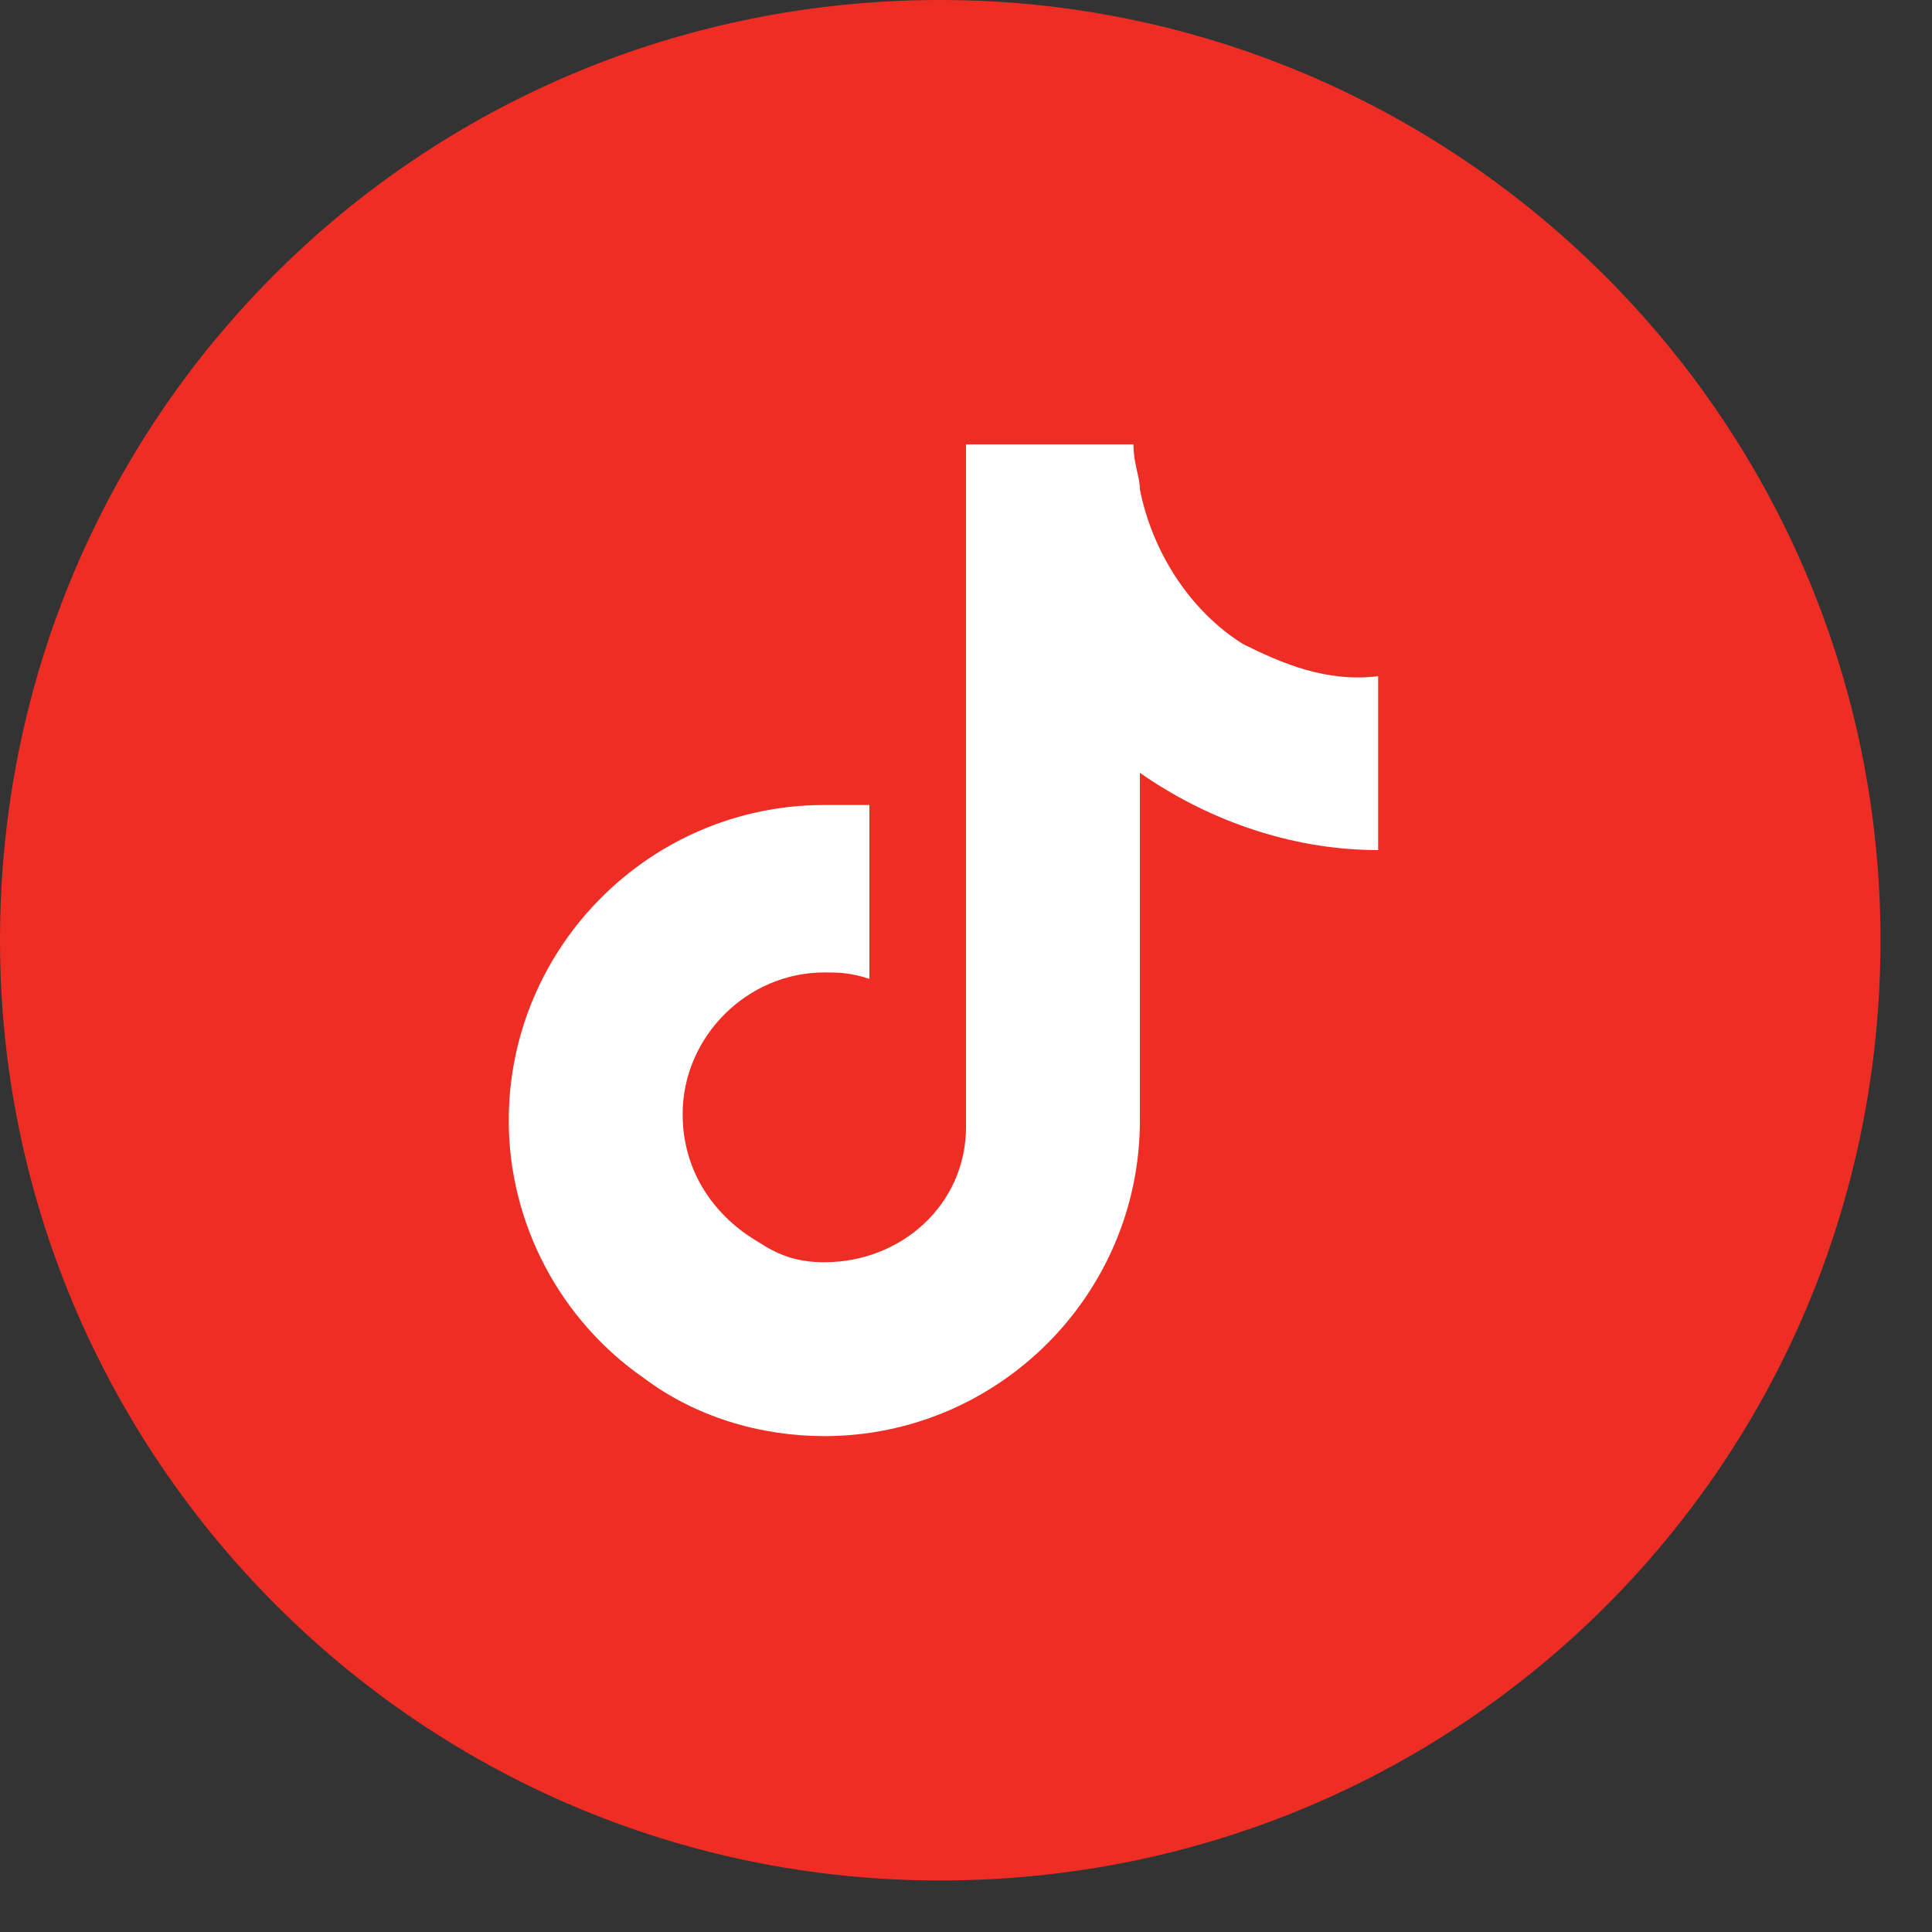
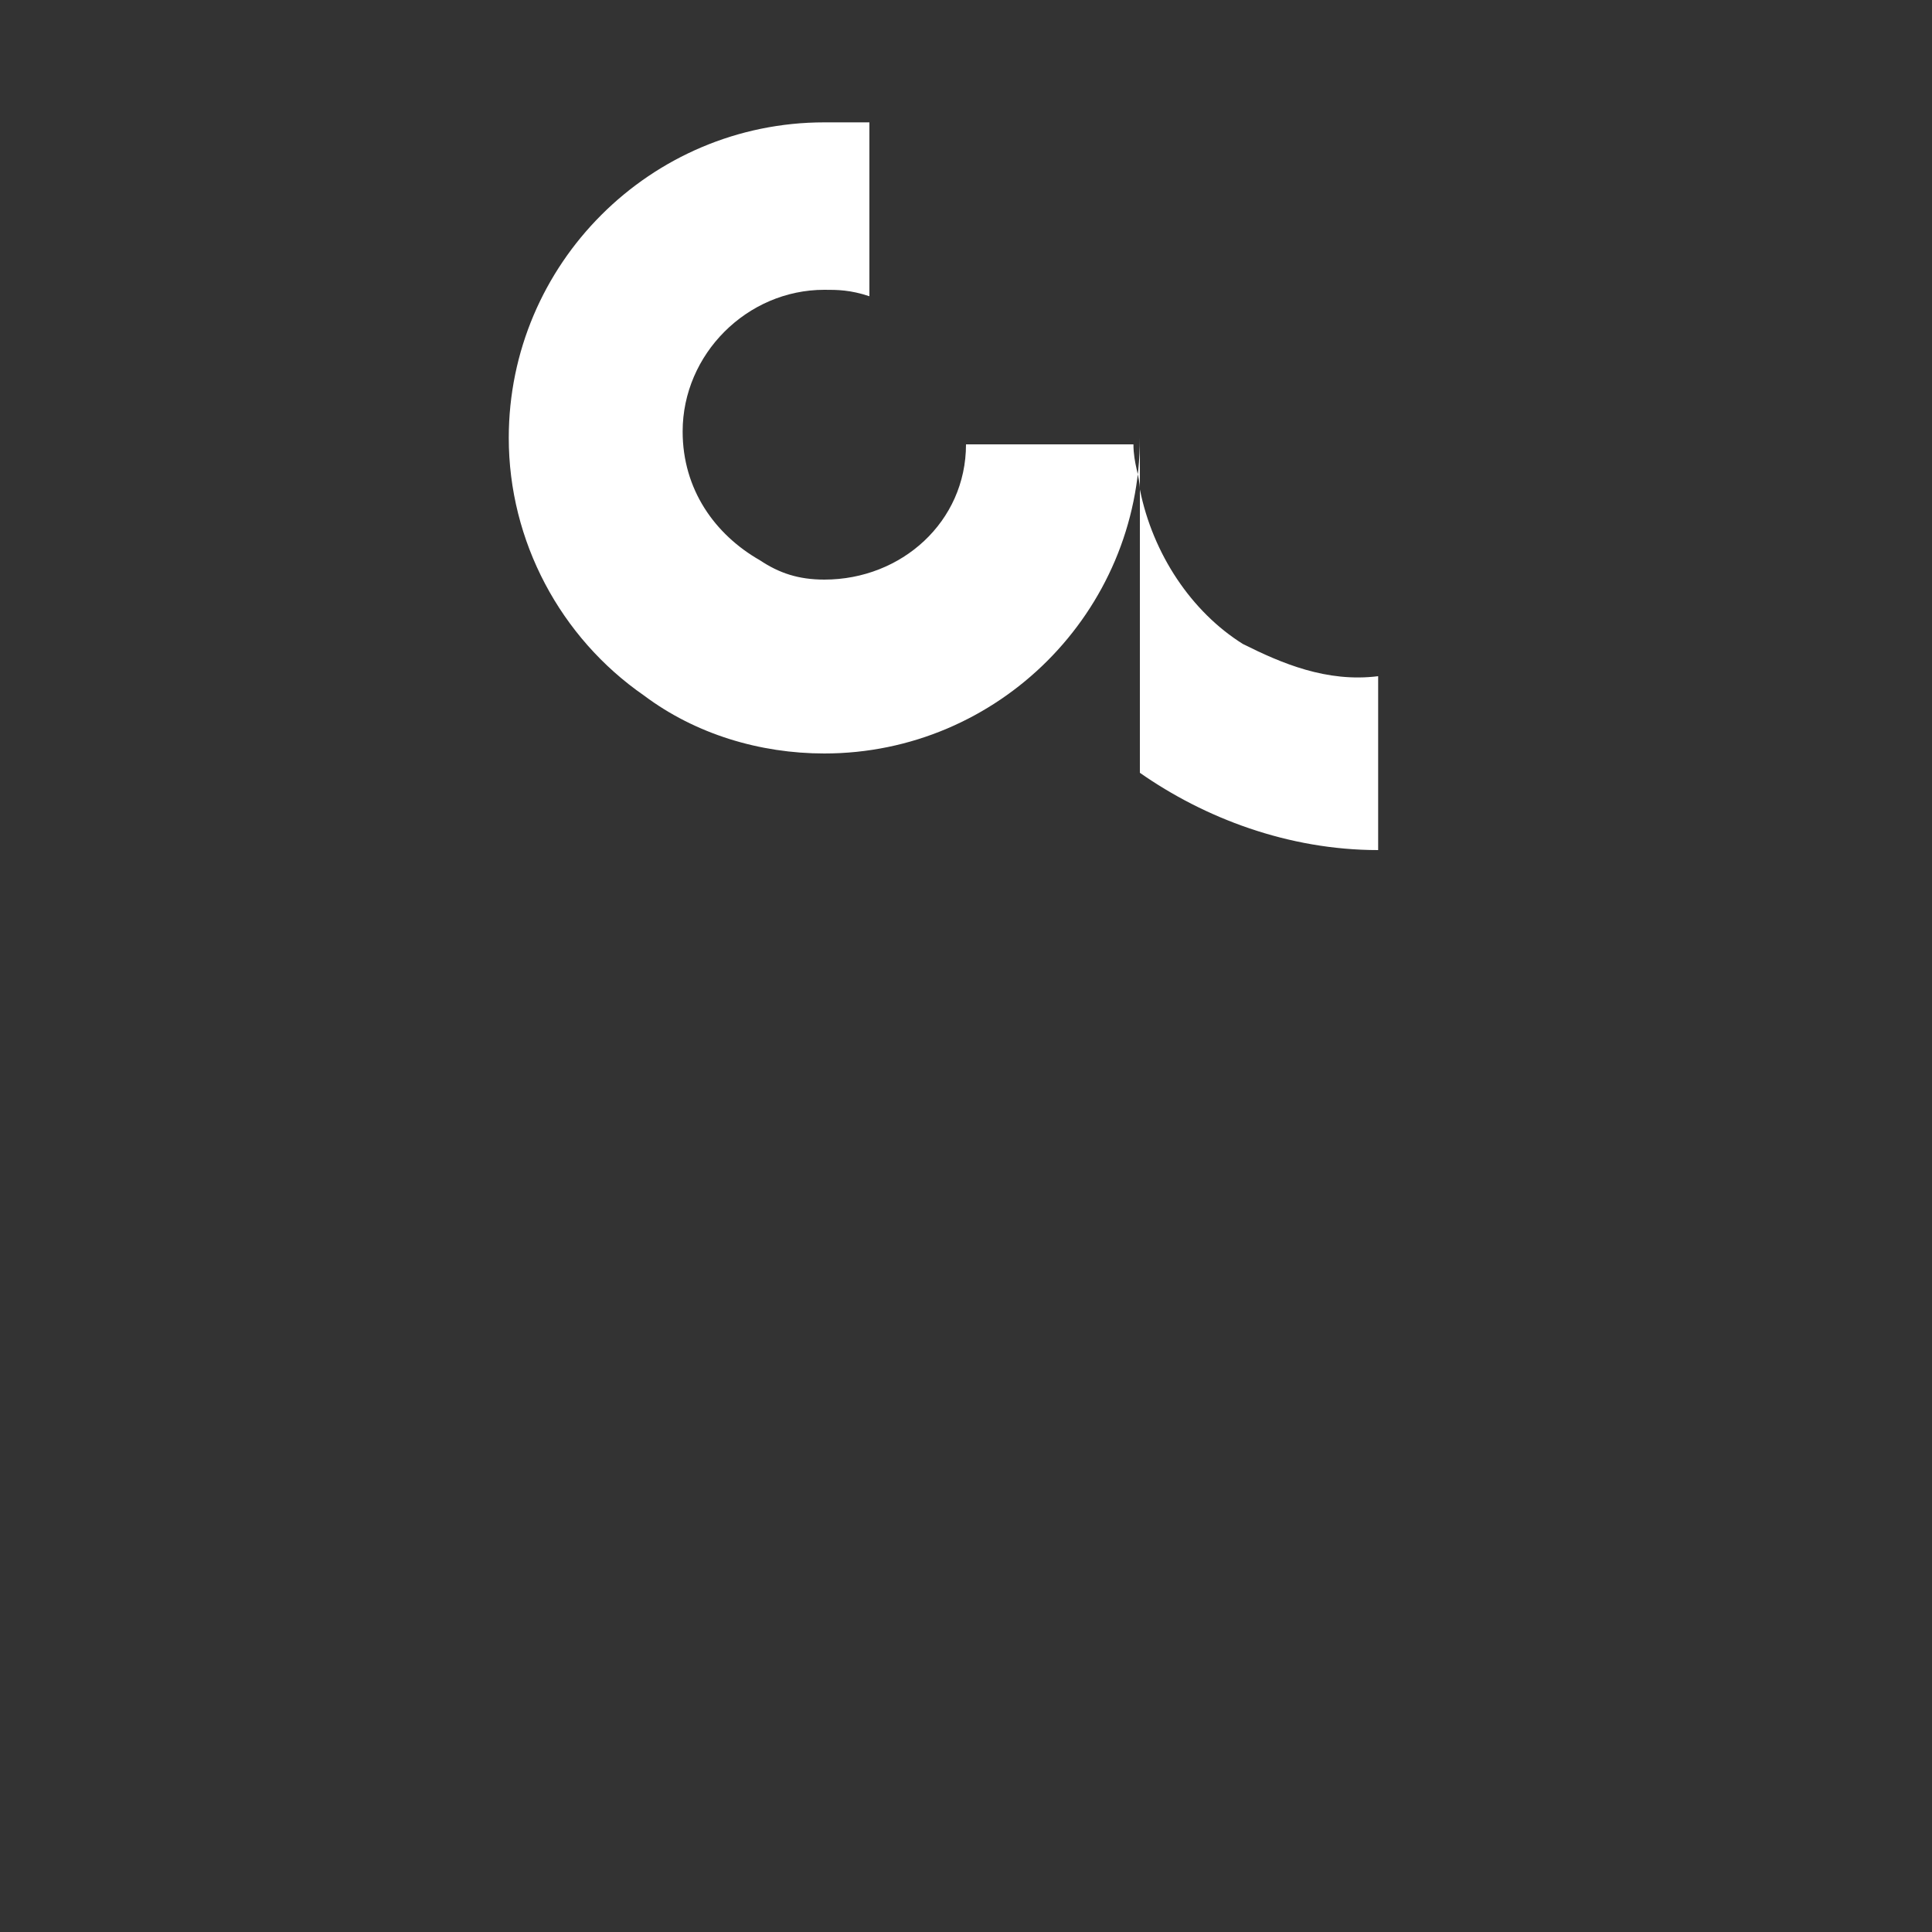
<svg xmlns="http://www.w3.org/2000/svg" version="1.1" id="Layer_1" x="0px" y="0px" viewBox="0 0 30 30" style="enable-background:new 0 0 30 30;" xml:space="preserve">
  <rect x="0" y="0" width="30" height="30" fill="#333333" stroke="none" />
  <style type="text/css">
	.st0{fill-rule:evenodd;clip-rule:evenodd;fill:#EE2E24;}
	.st1{fill:#FFFFFF;}
</style>
  <desc>Created with Sketch.</desc>
  <g id="Page-1">
    <g id="D-Homepage" transform="translate(-615, -6561)">
      <g id="Group-14" transform="translate(615, 6561)">
-         <path id="Fill-173" class="st0" d="M14.6,29.2c8.1,0,14.6-6.5,14.6-14.6C29.2,6.5,22.6,0,14.6,0C6.5,0,0,6.5,0,14.6     C0,22.6,6.5,29.2,14.6,29.2" />
-       </g>
+         </g>
    </g>
  </g>
  <g>
    <g>
      <g>
-         <path class="st1" d="M19.3,10c-0.8-0.5-1.4-1.4-1.6-2.4c0-0.2-0.1-0.4-0.1-0.7H15l0,10.6c0,1.2-1,2.1-2.2,2.1     c-0.4,0-0.7-0.1-1-0.3c-0.7-0.4-1.2-1.1-1.2-2c0-1.2,1-2.2,2.2-2.2c0.2,0,0.4,0,0.7,0.1v-2.1v-0.6c-0.2,0-0.4,0-0.7,0     c-2.7,0-4.9,2.2-4.9,4.9c0,1.6,0.8,3.1,2.1,4c0.8,0.6,1.8,0.9,2.8,0.9c2.7,0,4.9-2.2,4.9-4.9V12c1,0.7,2.3,1.2,3.7,1.2v-2.1v-0.6     C20.6,10.6,19.9,10.3,19.3,10z" />
+         <path class="st1" d="M19.3,10c-0.8-0.5-1.4-1.4-1.6-2.4c0-0.2-0.1-0.4-0.1-0.7H15c0,1.2-1,2.1-2.2,2.1     c-0.4,0-0.7-0.1-1-0.3c-0.7-0.4-1.2-1.1-1.2-2c0-1.2,1-2.2,2.2-2.2c0.2,0,0.4,0,0.7,0.1v-2.1v-0.6c-0.2,0-0.4,0-0.7,0     c-2.7,0-4.9,2.2-4.9,4.9c0,1.6,0.8,3.1,2.1,4c0.8,0.6,1.8,0.9,2.8,0.9c2.7,0,4.9-2.2,4.9-4.9V12c1,0.7,2.3,1.2,3.7,1.2v-2.1v-0.6     C20.6,10.6,19.9,10.3,19.3,10z" />
      </g>
    </g>
  </g>
</svg>